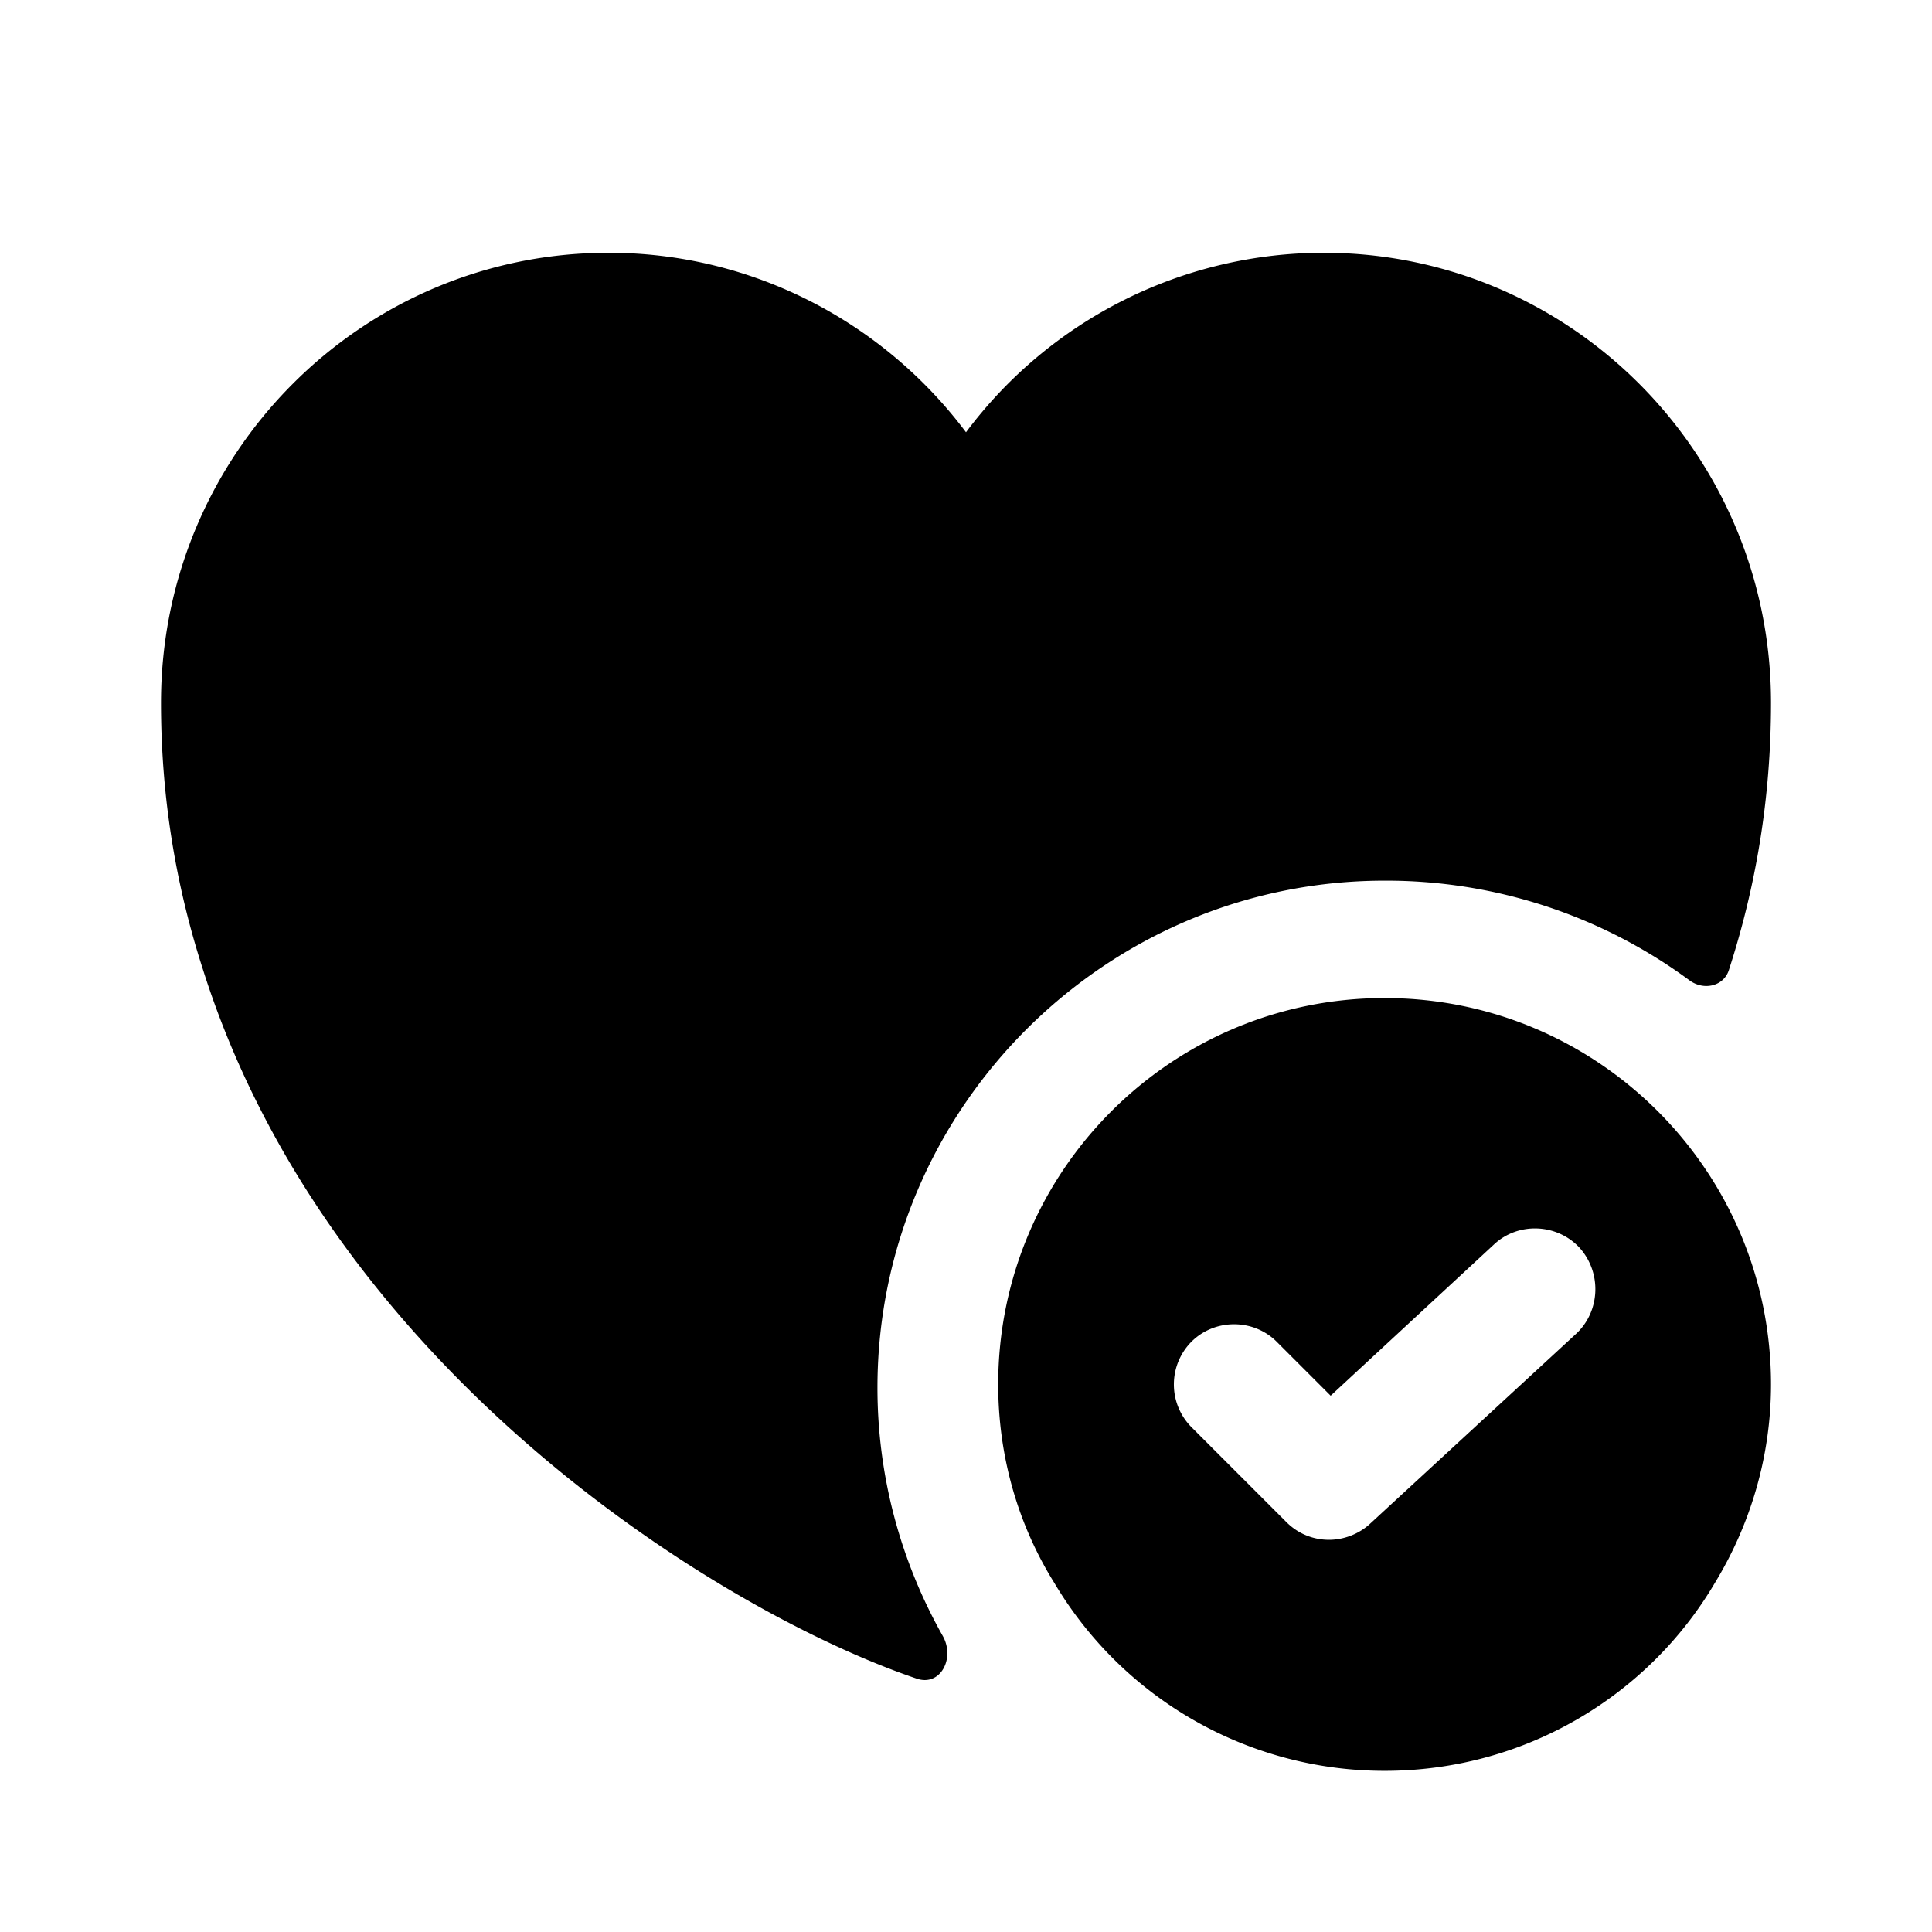
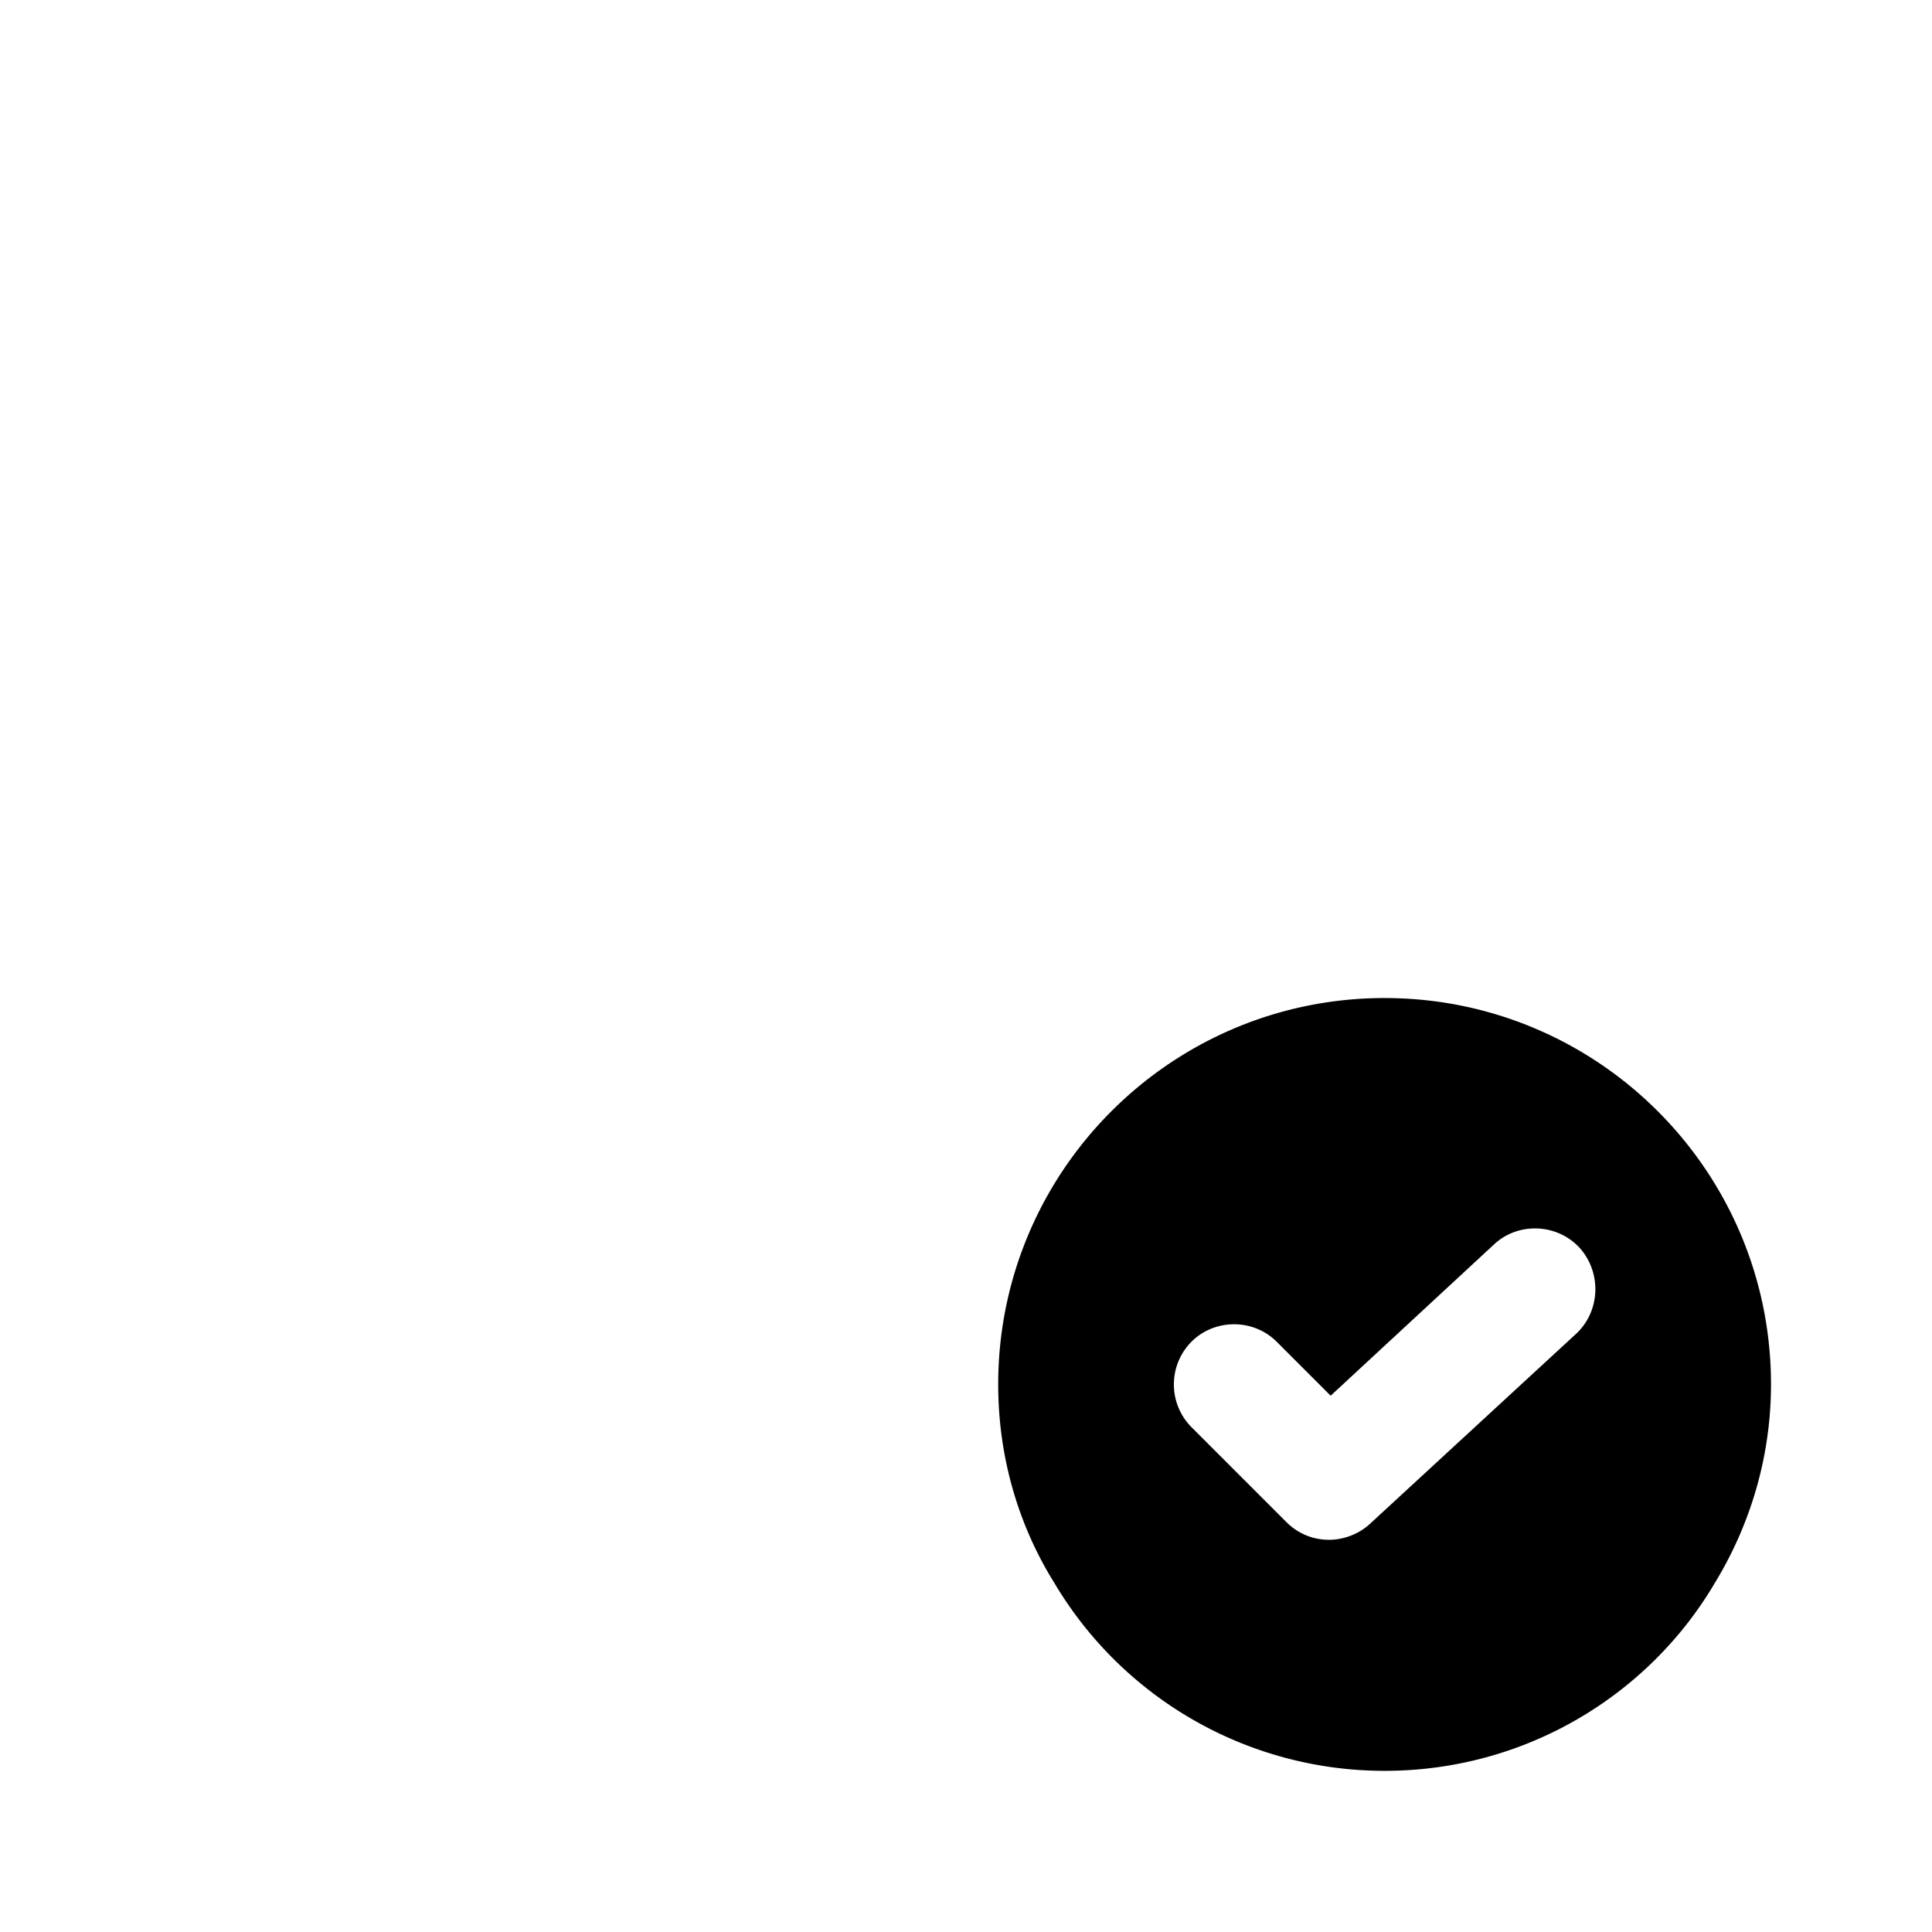
<svg xmlns="http://www.w3.org/2000/svg" viewBox="0 0 24 24" fill="currentColor" aria-hidden="true">
  <path d="M17.2 12.398c-2.65 0-4.8 2.15-4.8 4.8 0 .9.25 1.75.7 2.47a4.768 4.768 0 004.1 2.33c1.75 0 3.28-.94 4.1-2.33.44-.72.7-1.57.7-2.47 0-2.65-2.15-4.8-4.8-4.8zm2.38 4.17l-2.56 2.36c-.14.13-.33.2-.51.2-.19 0-.38-.07-.53-.22l-1.18-1.18a.754.754 0 010-1.06c.29-.29.77-.29 1.06 0l.67.67 2.03-1.88c.3-.28.78-.26 1.06.04.28.31.26.79-.04 1.07z" />
-   <path d="M22 8.73c0 1.19-.19 2.29-.52 3.31-.06.21-.31.27-.49.14a6.346 6.346 0 00-3.79-1.24c-3.47 0-6.3 2.83-6.3 6.3 0 1.08.28 2.14.81 3.08.16.28-.03.64-.33.53-2.41-.82-7.28-3.81-8.86-8.81C2.19 11.02 2 9.92 2 8.73c0-3.09 2.49-5.59 5.56-5.59 1.81 0 3.43.88 4.44 2.23a5.549 5.549 0 014.44-2.23c3.07 0 5.56 2.5 5.56 5.59z" />
</svg>